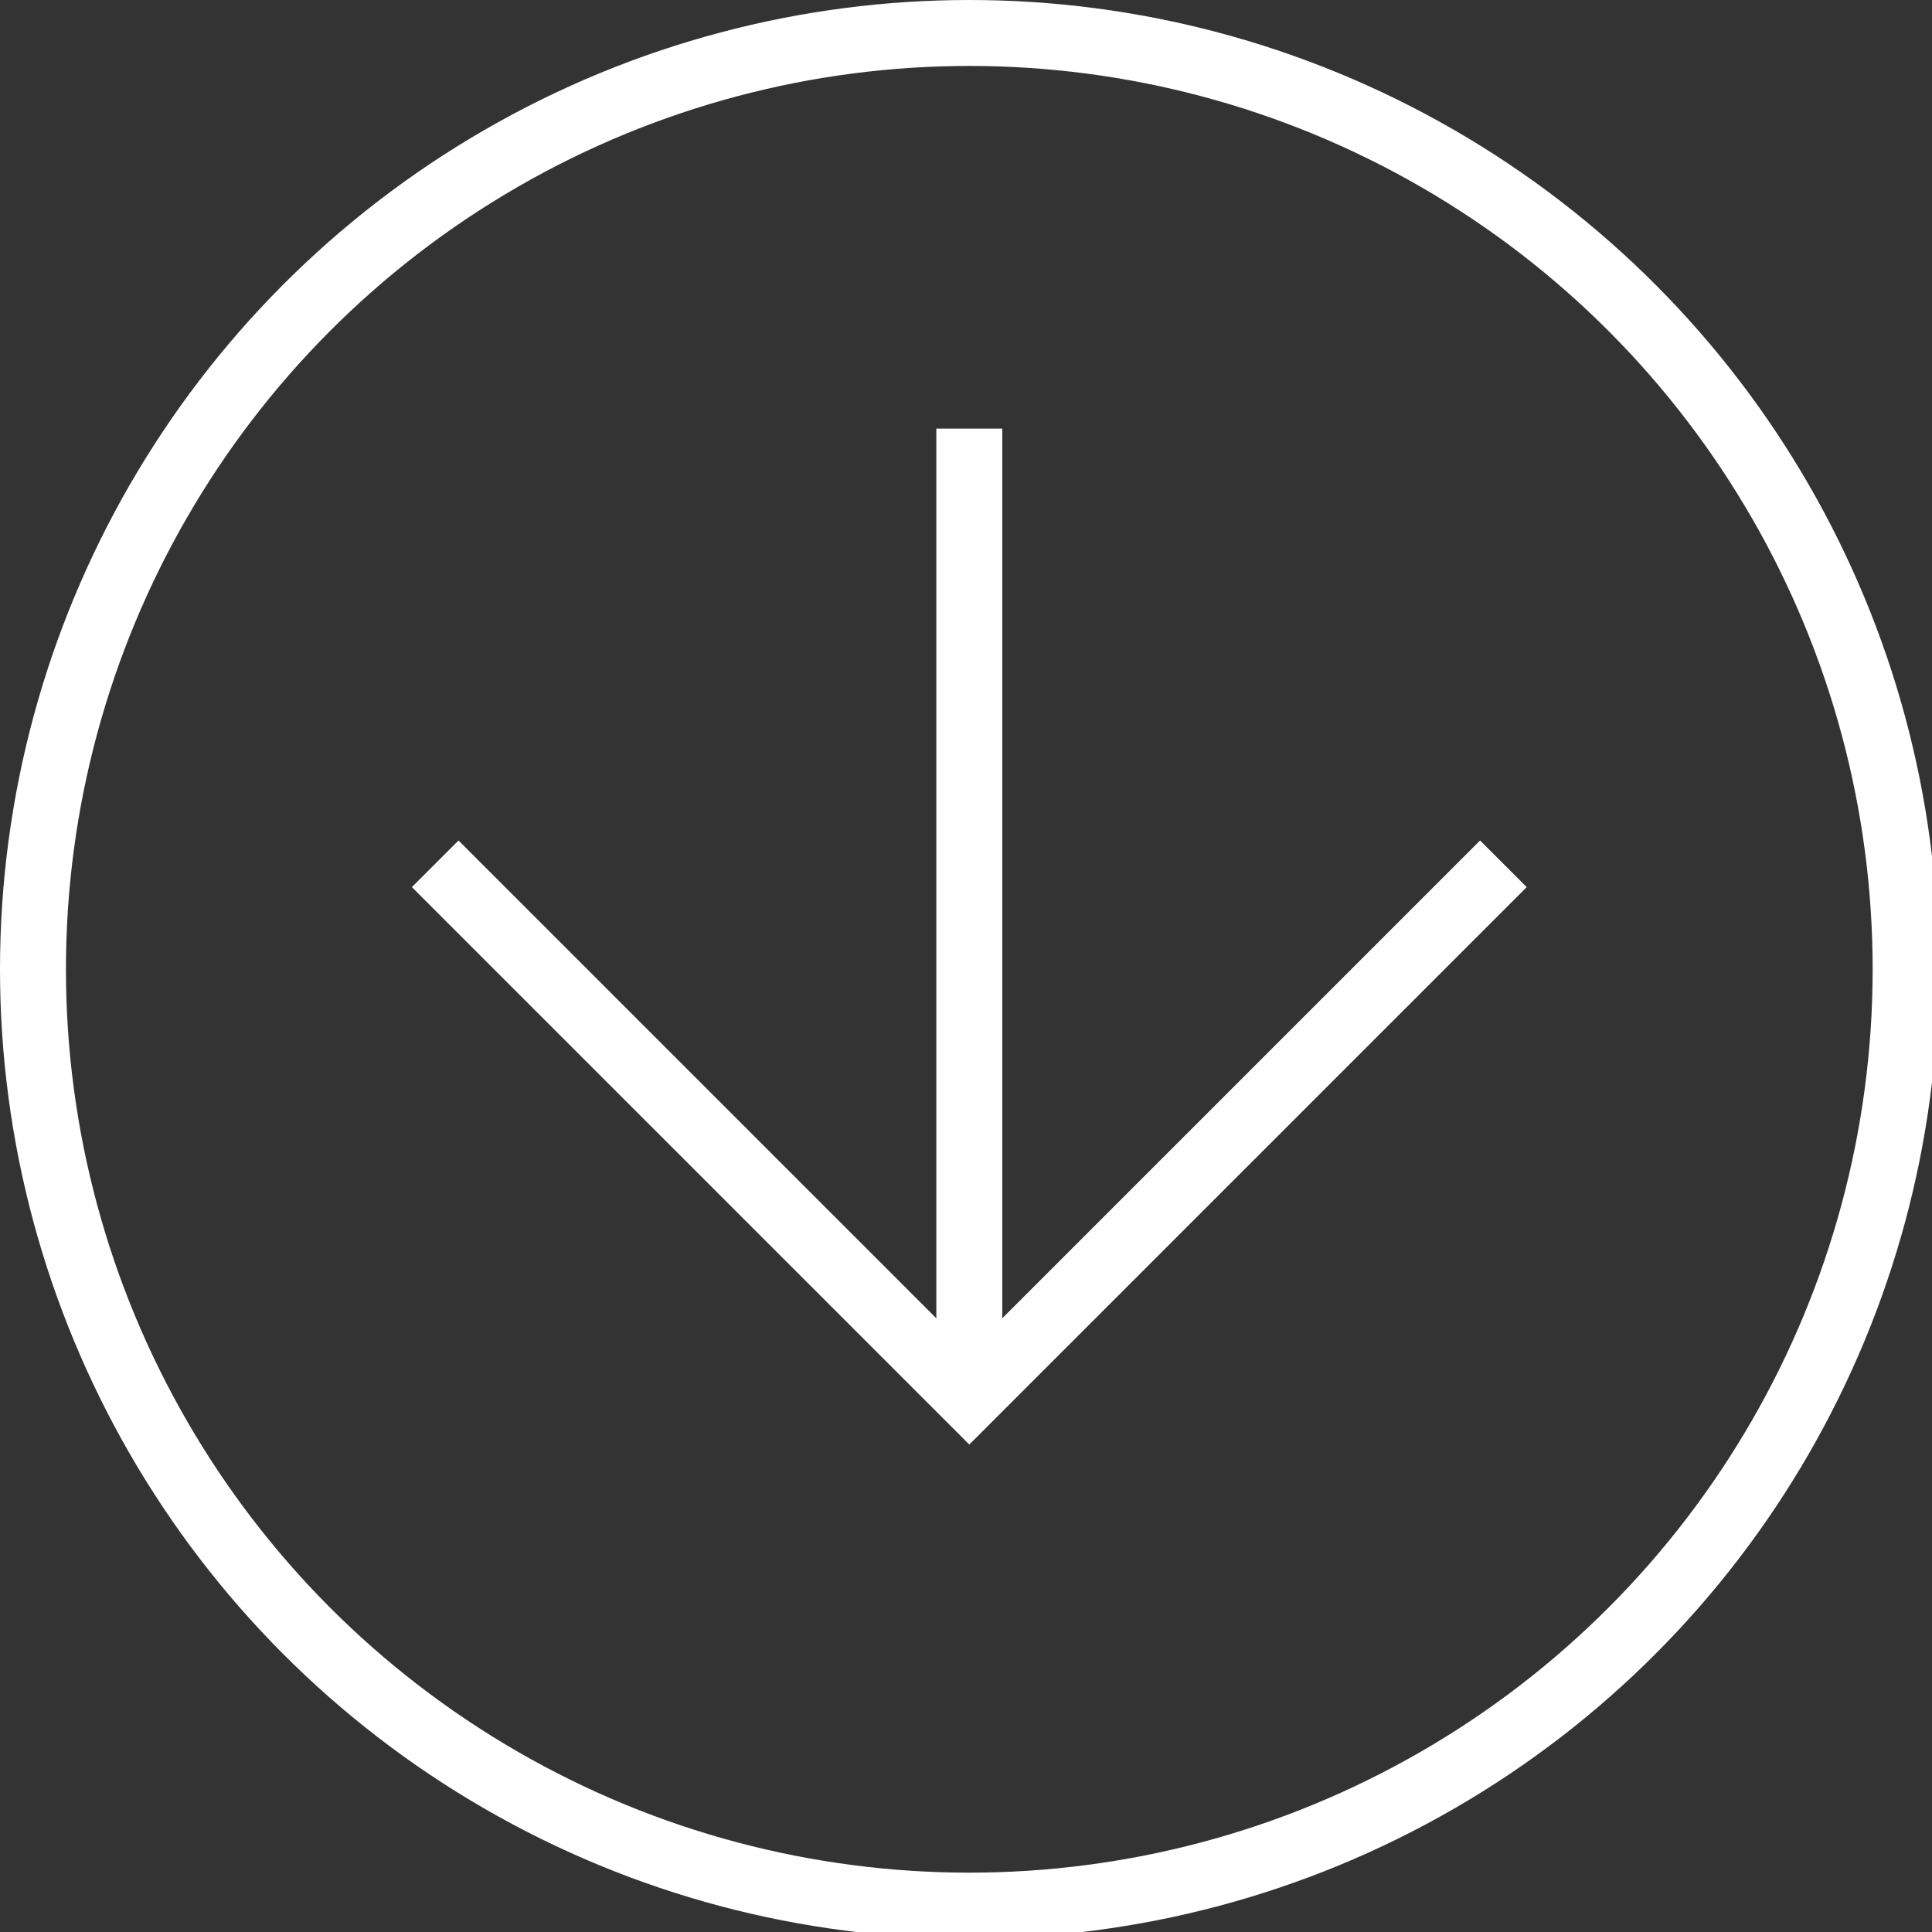
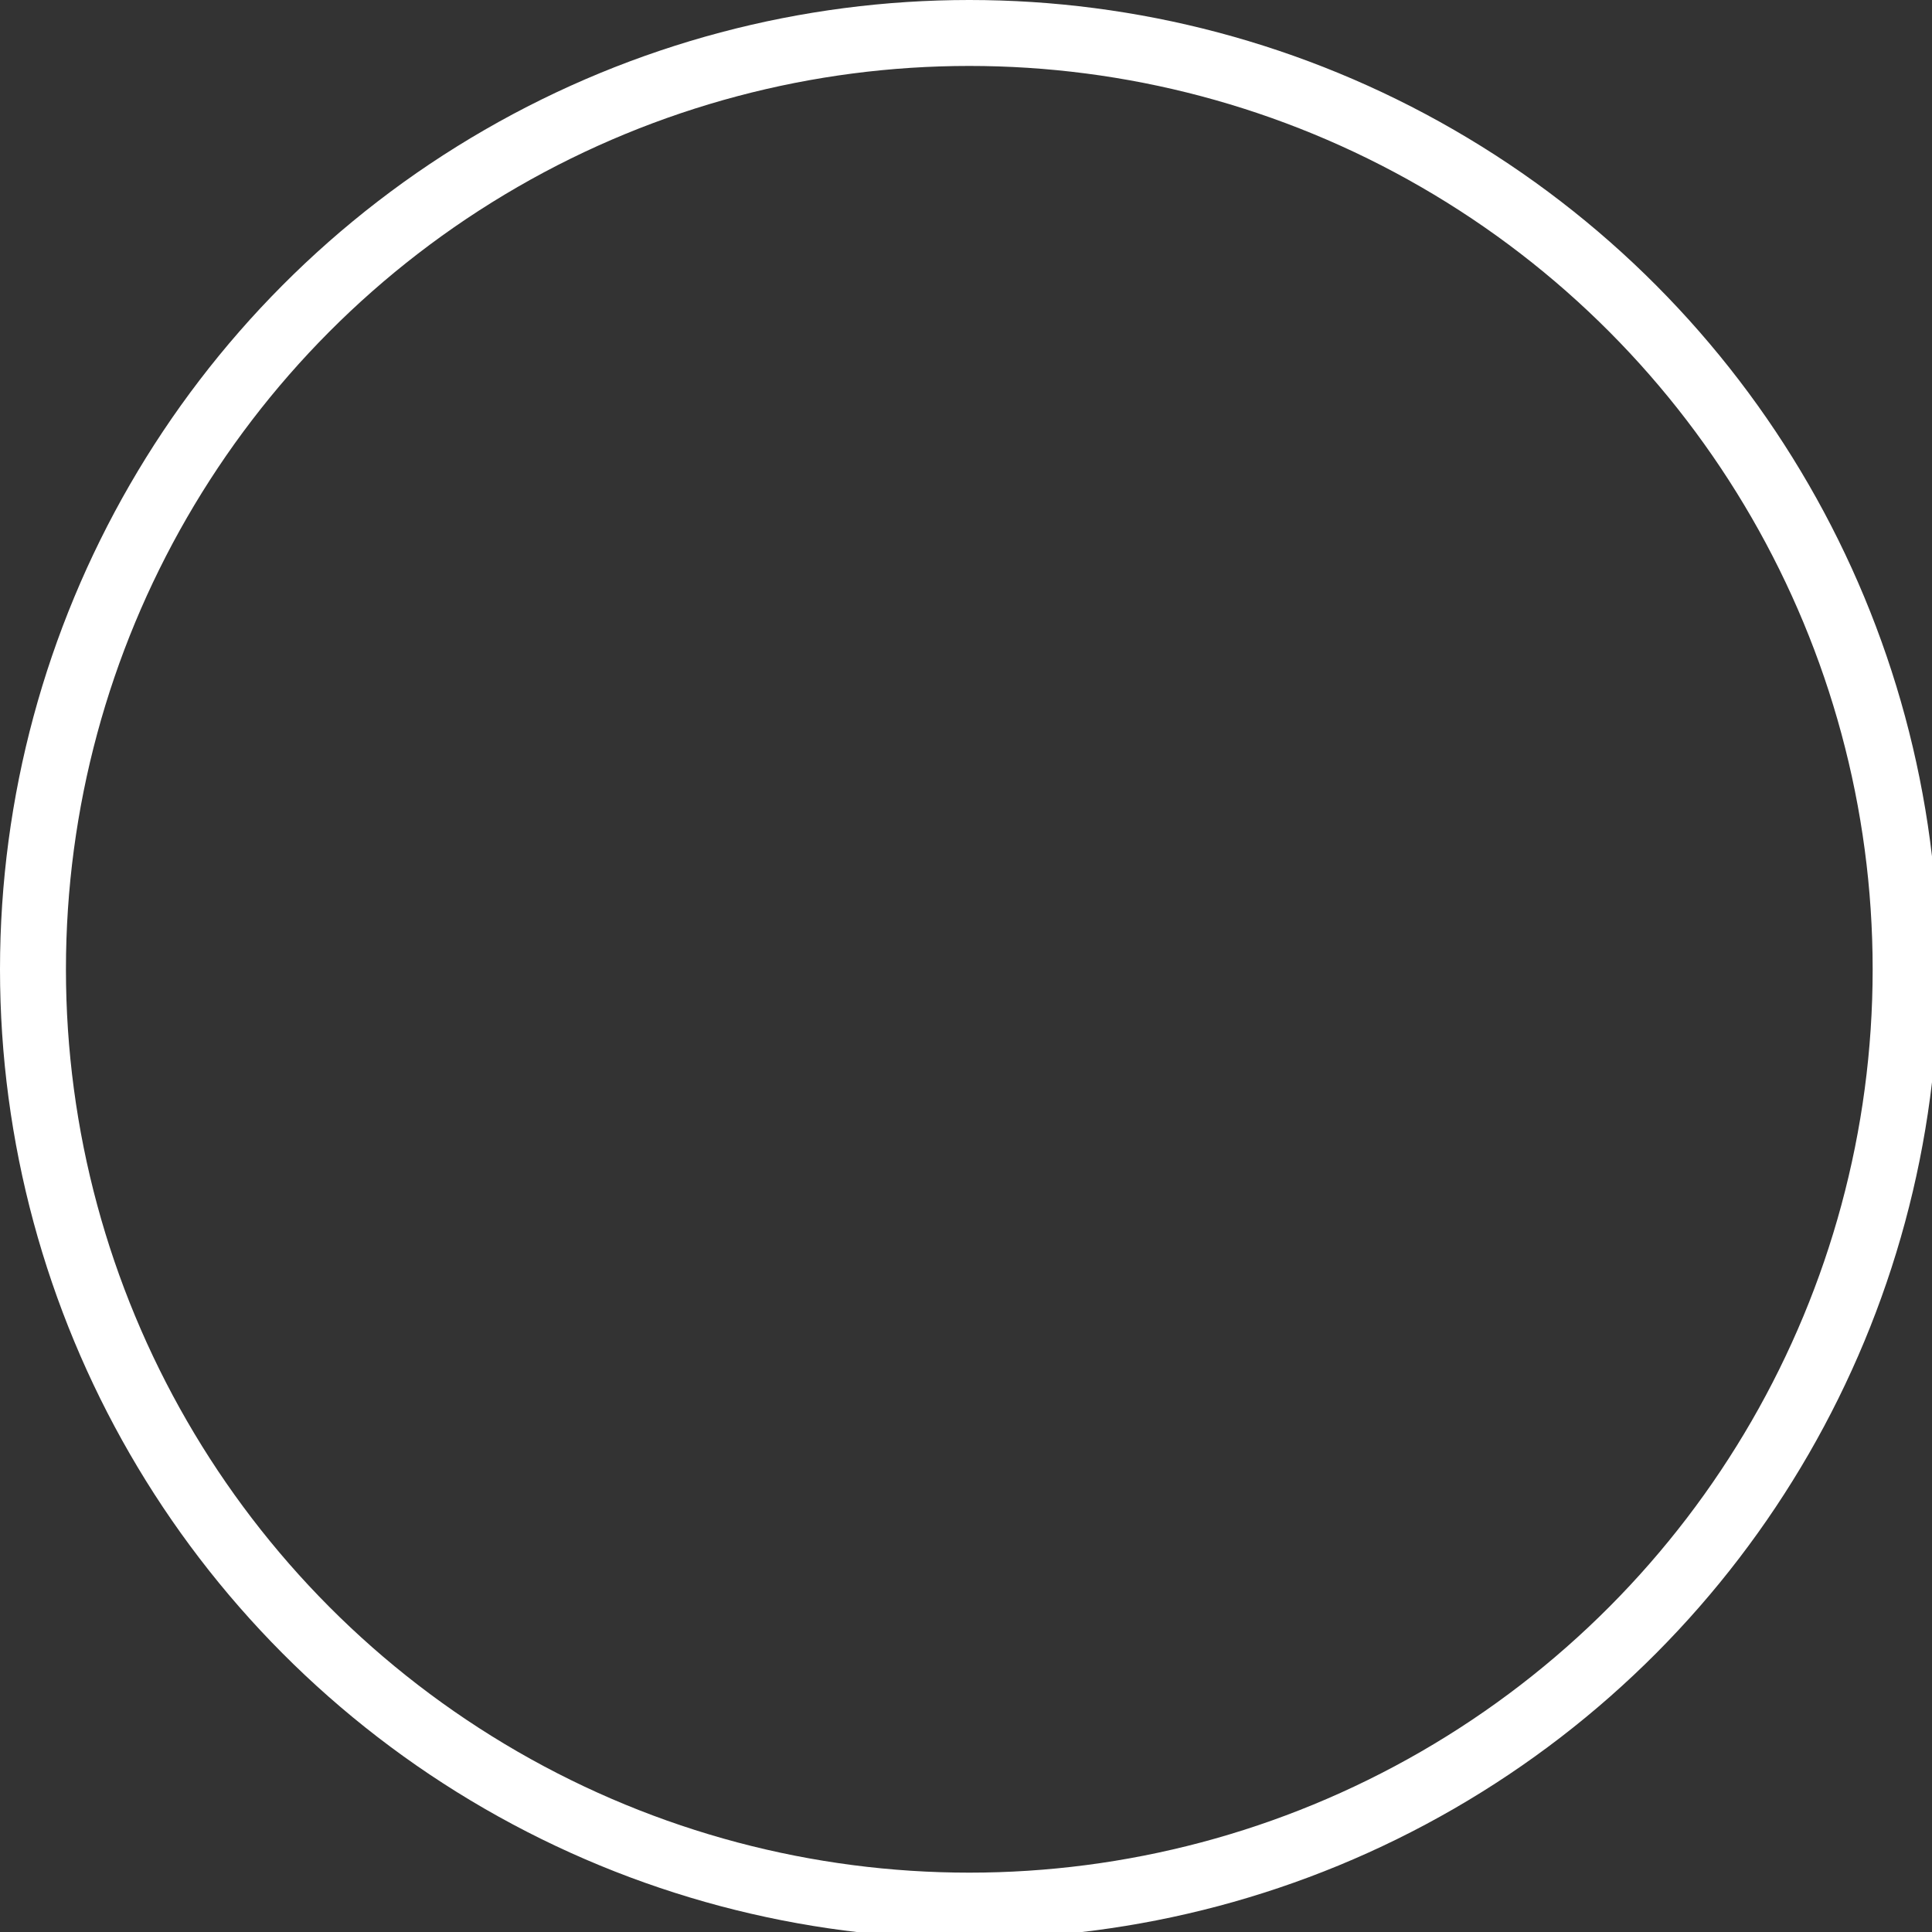
<svg xmlns="http://www.w3.org/2000/svg" id="Layer_1" x="0px" y="0px" viewBox="0 0 29.3 29.3" style="enable-background:new 0 0 29.3 29.3;" xml:space="preserve">
  <rect x="0" y="0" width="29.3" height="29.3" fill="#333333" stroke="none" />
  <style type="text/css"> .st0{fill:none;stroke:#FFFFFF;stroke-miterlimit:10;} </style>
  <circle class="st0" cx="14.7" cy="14.7" r="14.2" />
-   <path class="st0" d="M22.8,13.1l-8.1,8.1l-8.1-8.1" />
-   <line class="st0" x1="14.7" y1="21" x2="14.7" y2="6.5" />
</svg>